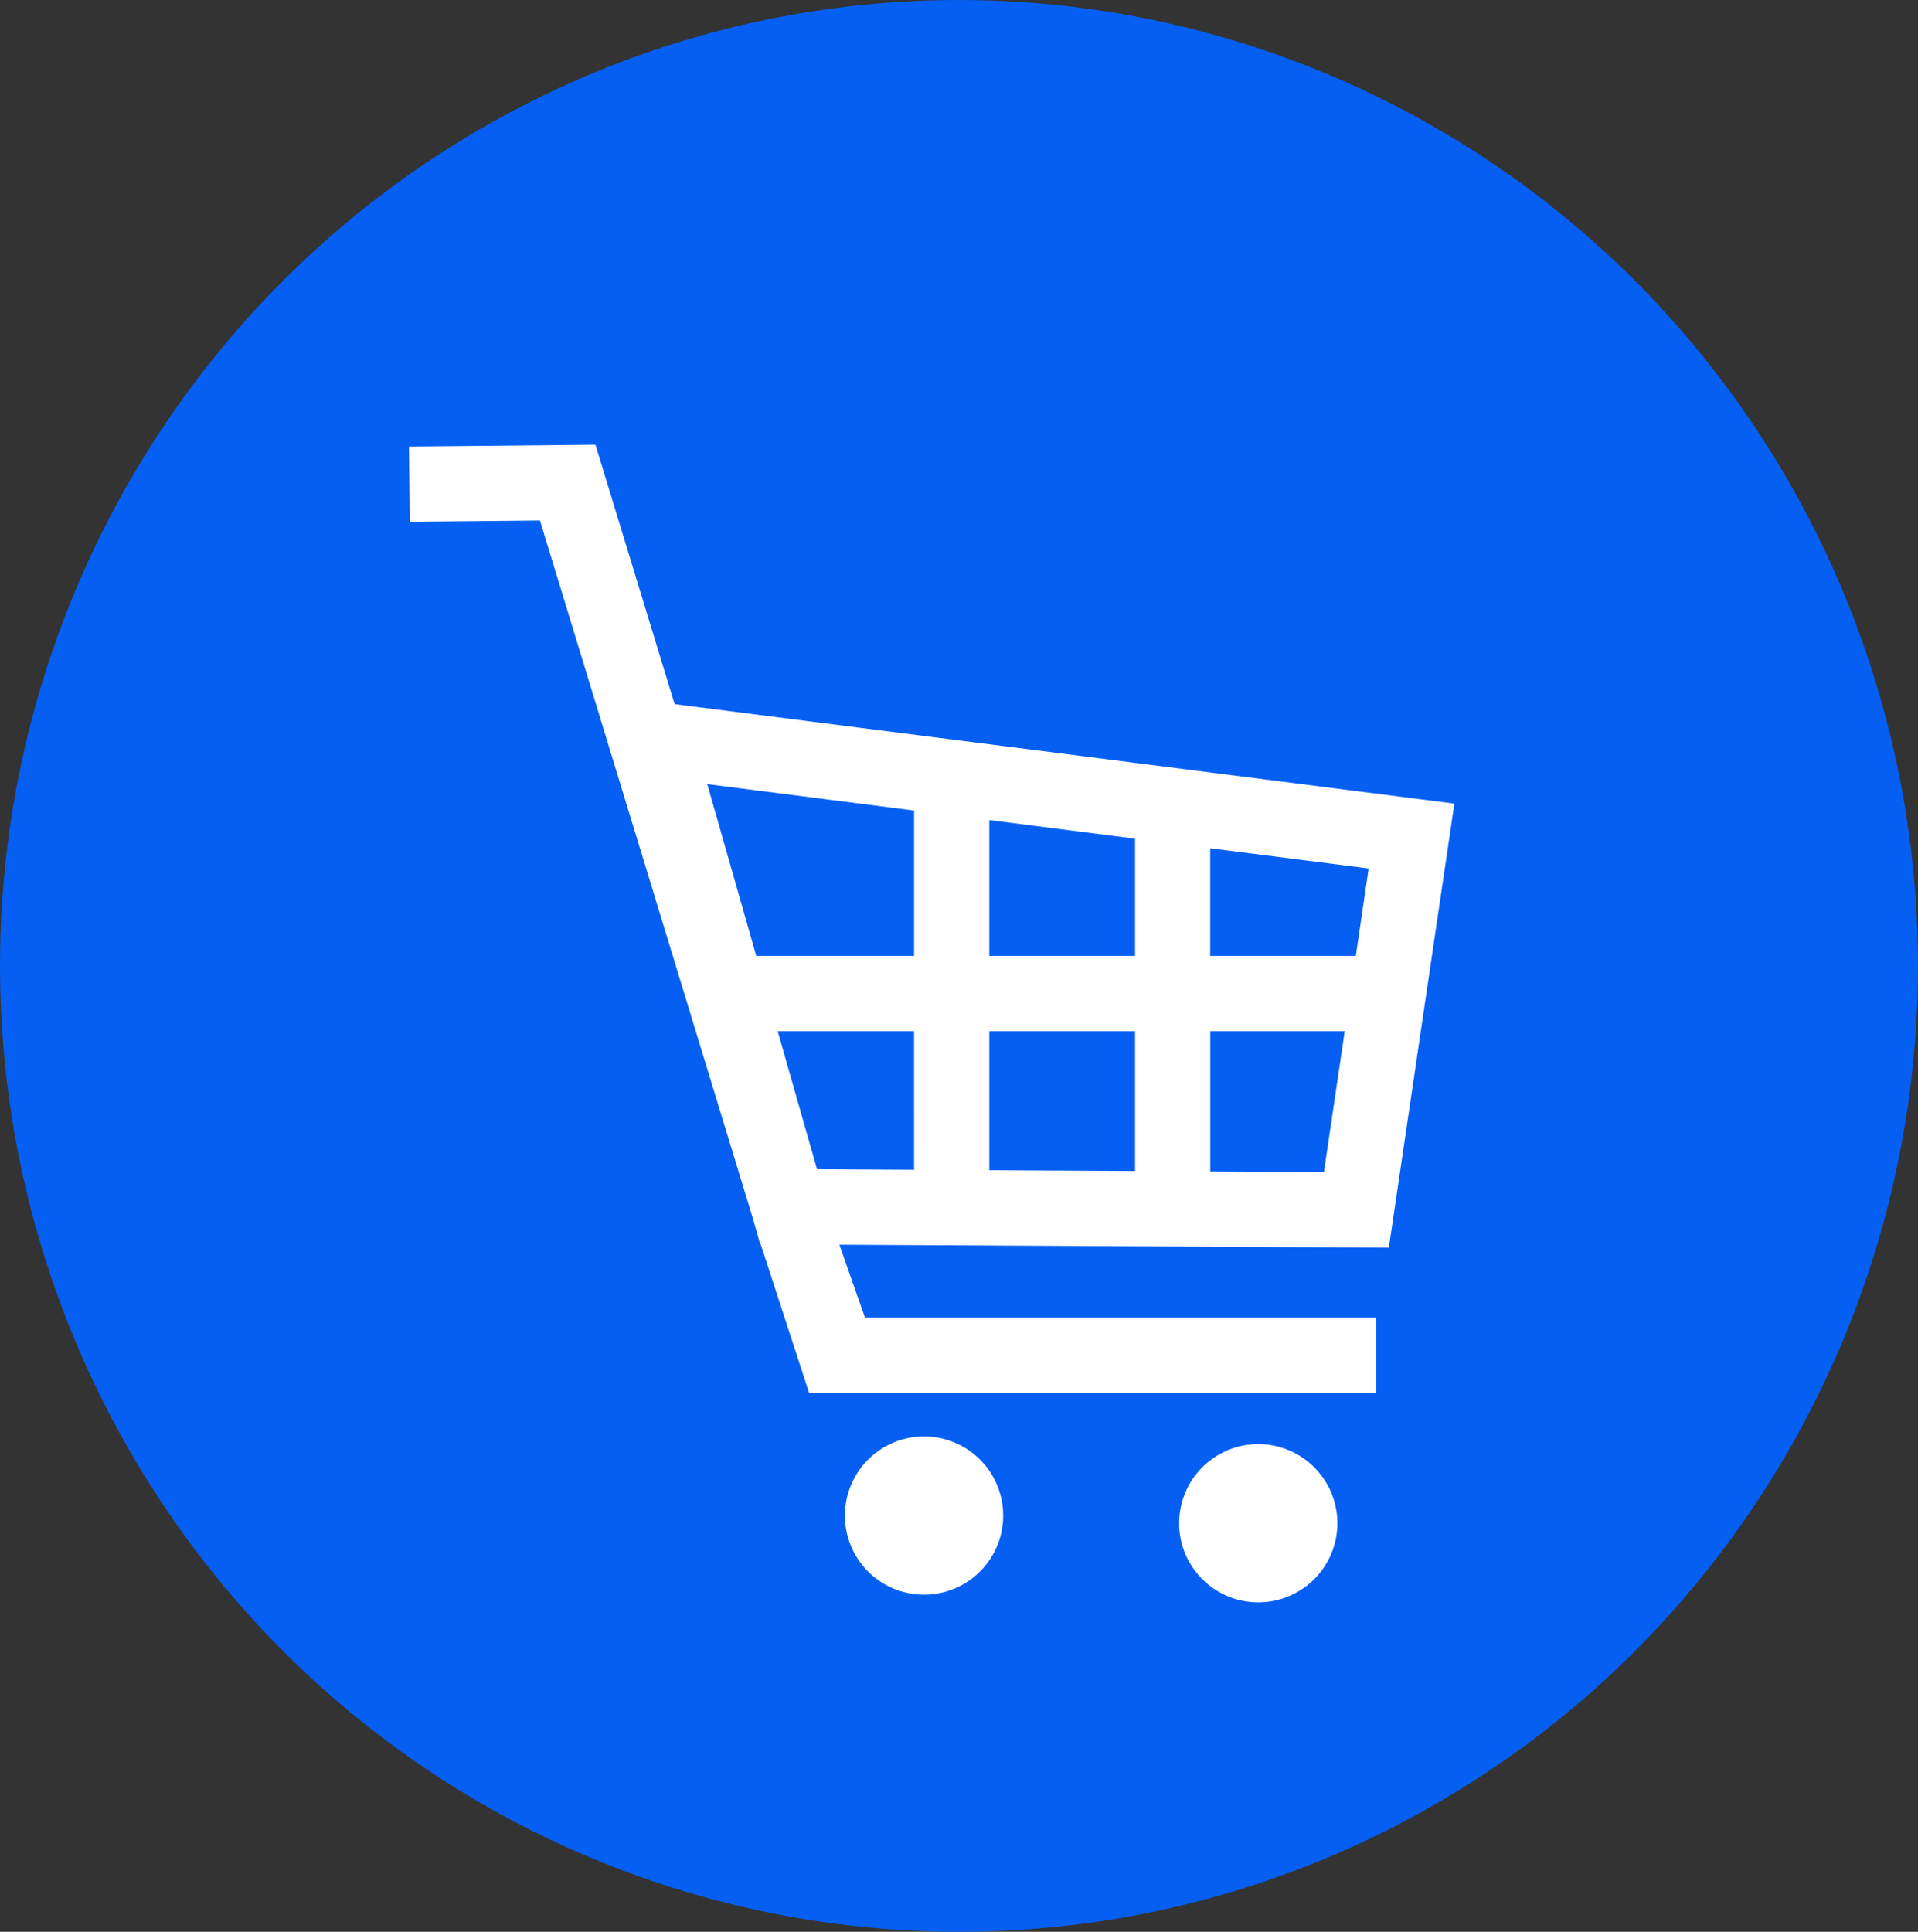
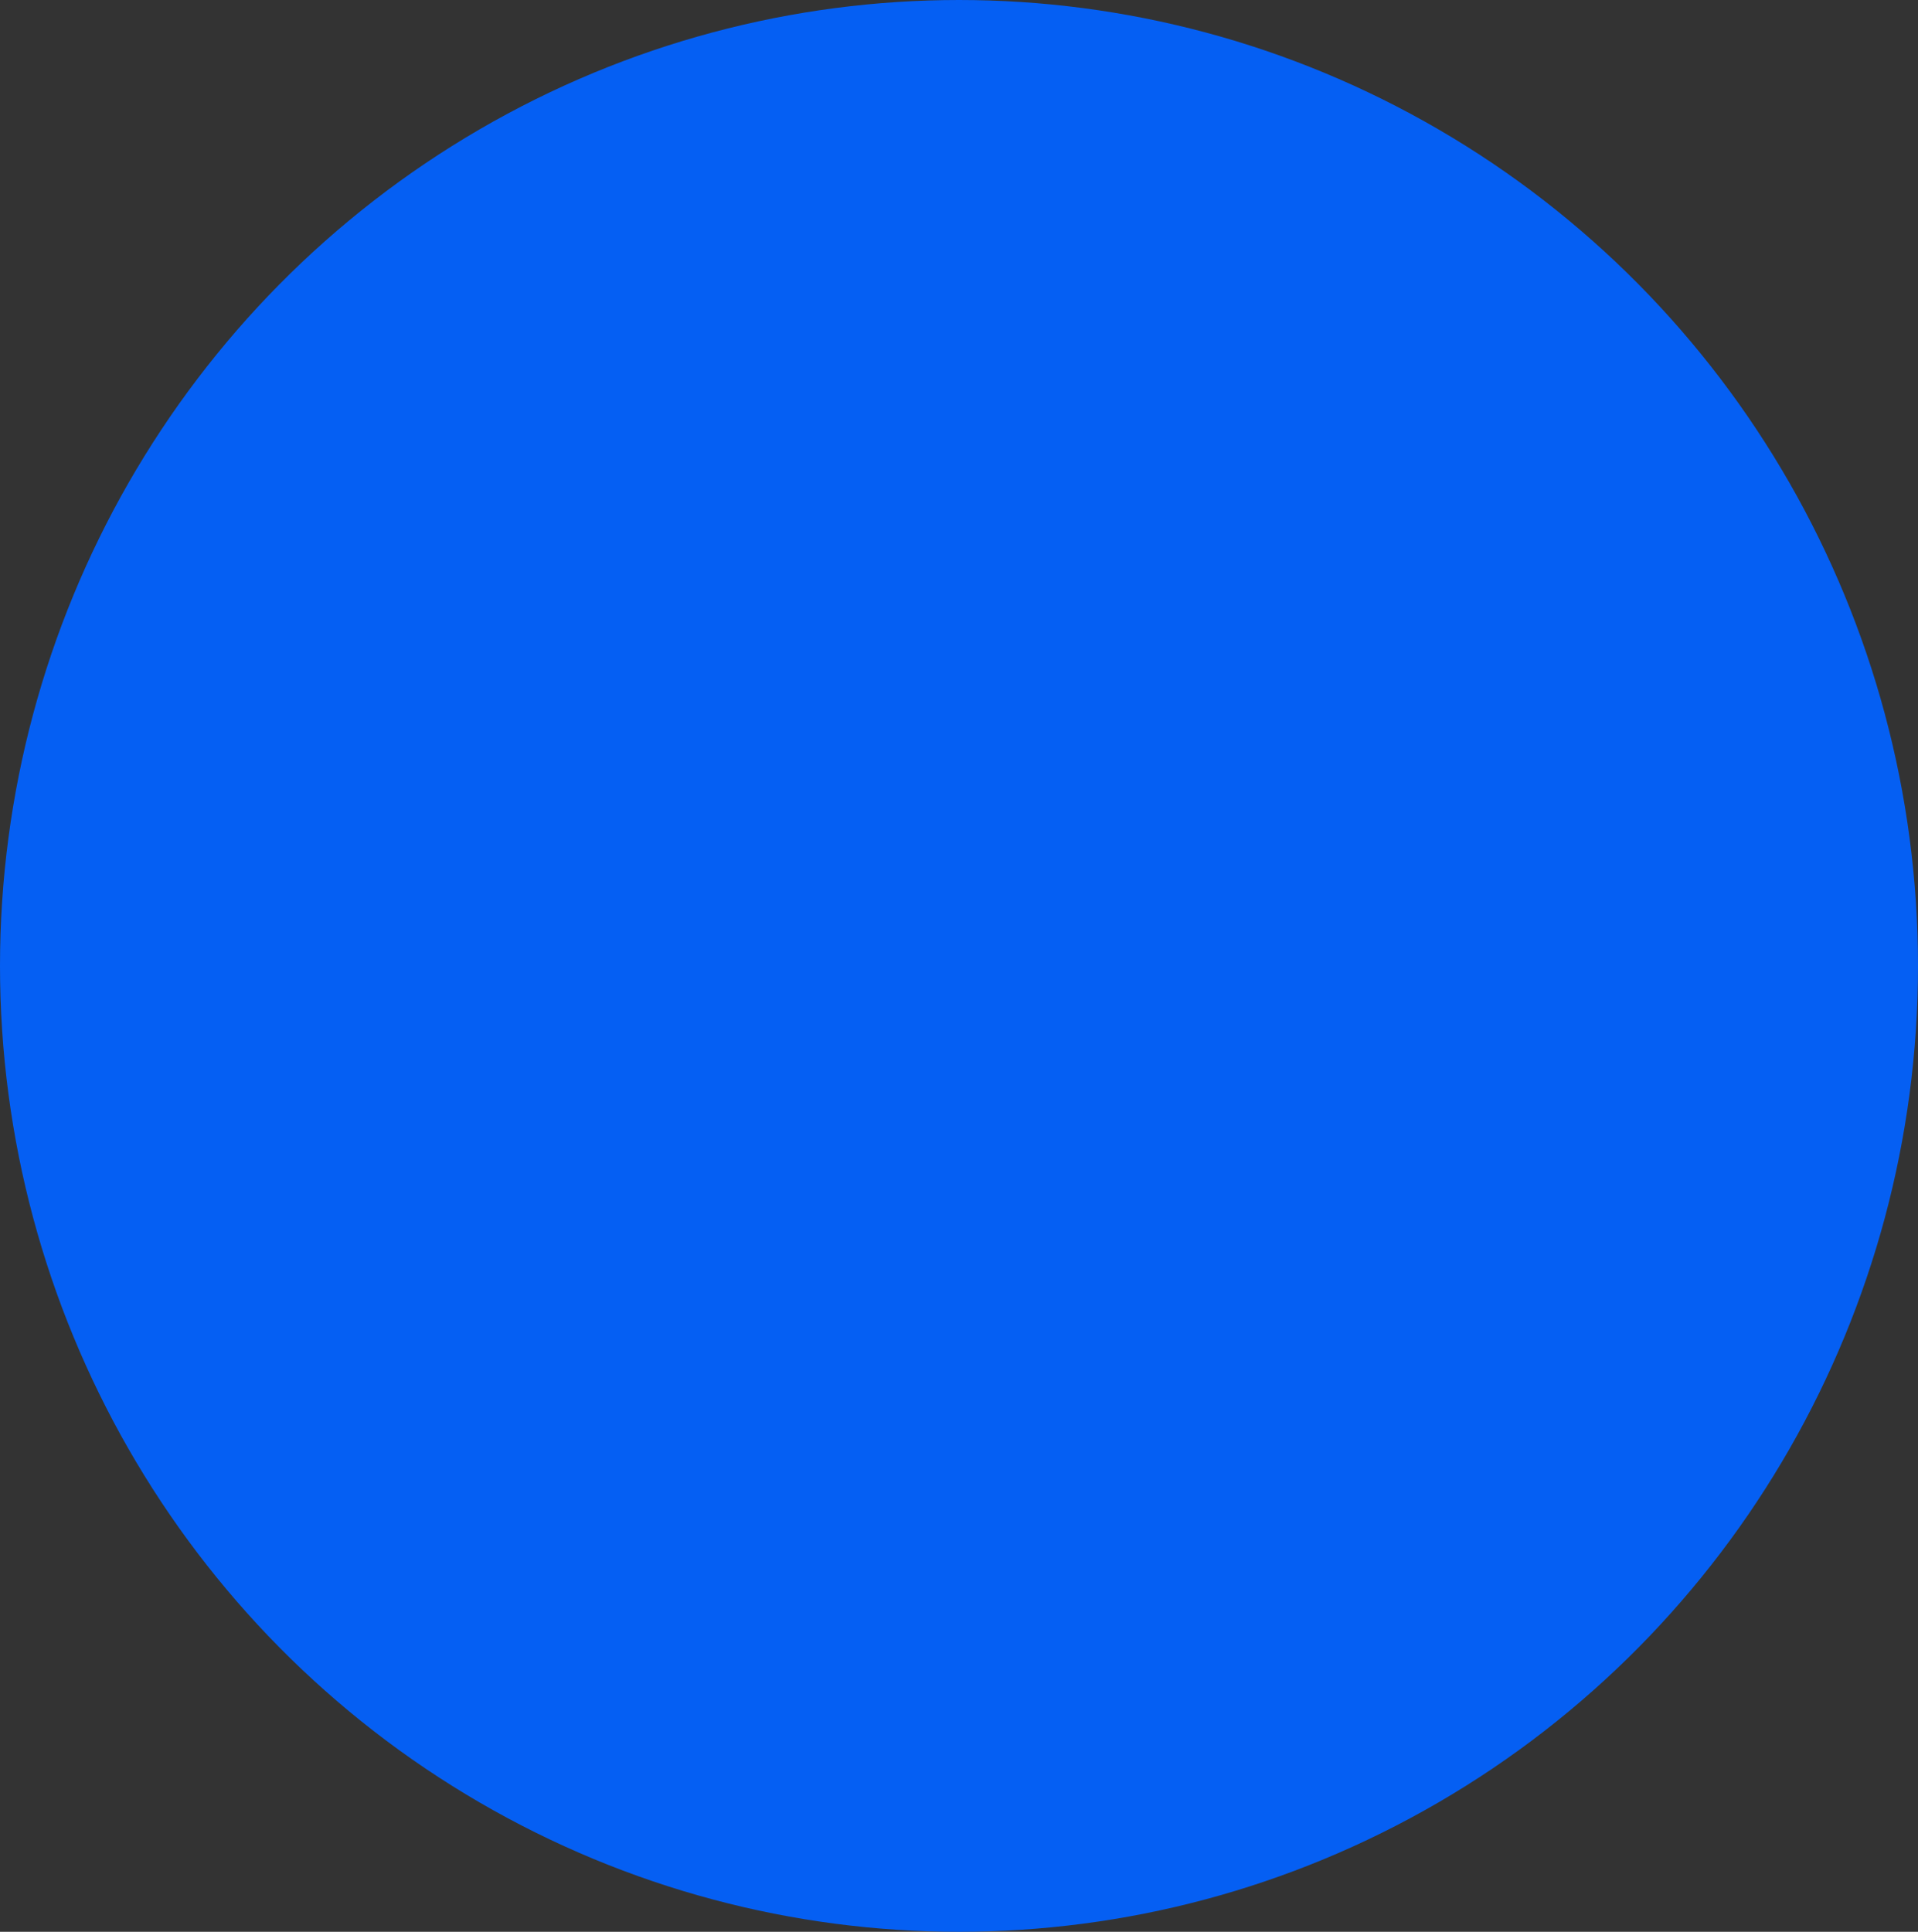
<svg xmlns="http://www.w3.org/2000/svg" width="129.084" height="130" viewBox="0 0 129.084 130">
  <rect x="0" y="0" width="129.084" height="130" fill="#333333" stroke="none" />
  <g data-name="Group 19225">
    <g data-name="Group 303" transform="translate(-.429 .179)">
      <ellipse data-name="Ellipse 7" cx="64.542" cy="65" rx="64.542" ry="65" transform="translate(.429 -.179)" fill="#055ff3" />
      <g data-name="Group 207" fill="#fff">
-         <path data-name="Path 94" d="M62.619 96.486a5.325 5.325 0 1 0 5.324 5.325 5.323 5.323 0 0 0-5.324-5.325z" />
-         <path data-name="Path 95" d="M45.831 47.206l-5.326-17.459-12.551.123.05 5.063 8.764-.087 14.315 46.915.508 1.788h.031l3.259 10h38.165v-5.066H58.64l-1.721-4.9 36.979.2.322-2.174L98.31 53.9zm16.117 31.335l-6.531-.035-2.649-9.293h9.179zm0-14.391H51.326l-3.295-11.56 13.917 1.775zM76.82 78.622l-9.81-.054v-9.355h9.81zm0-14.472h-9.81v-9.141l9.81 1.25zm12.711 14.544l-7.651-.043v-9.438h9.05zm2.146-14.543h-9.8v-7.245l10.665 1.359z" />
-         <path data-name="Path 96" d="M85.112 97.002a5.325 5.325 0 1 0 5.324 5.325 5.326 5.326 0 0 0-5.324-5.325z" />
-       </g>
+         </g>
    </g>
  </g>
</svg>